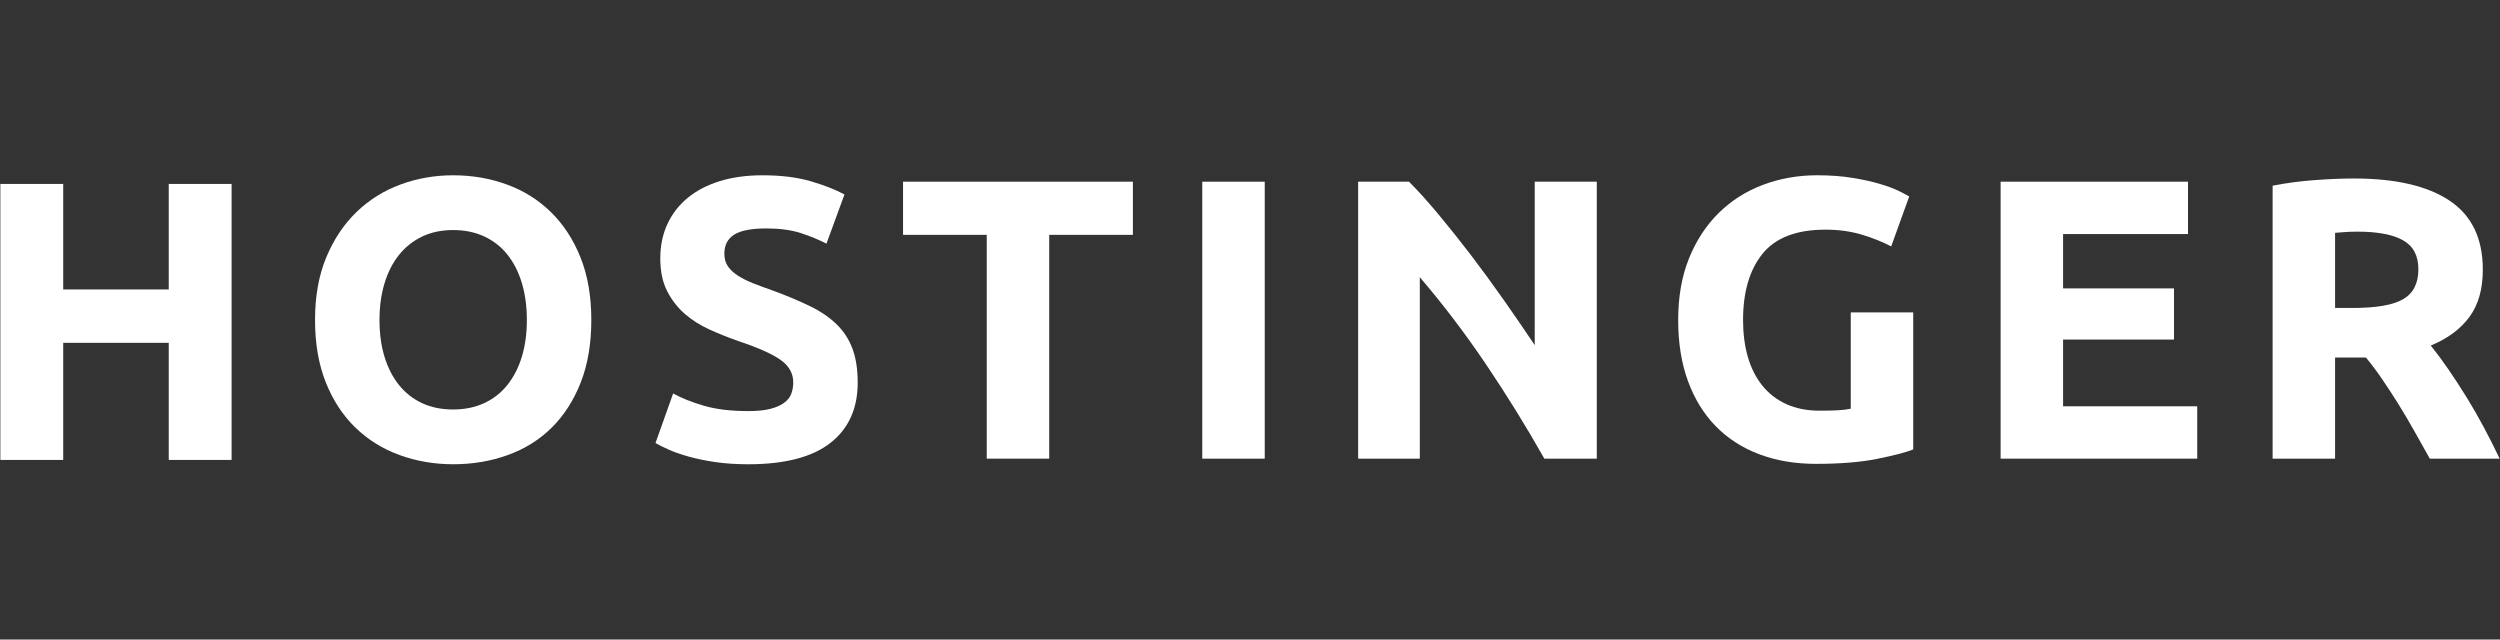
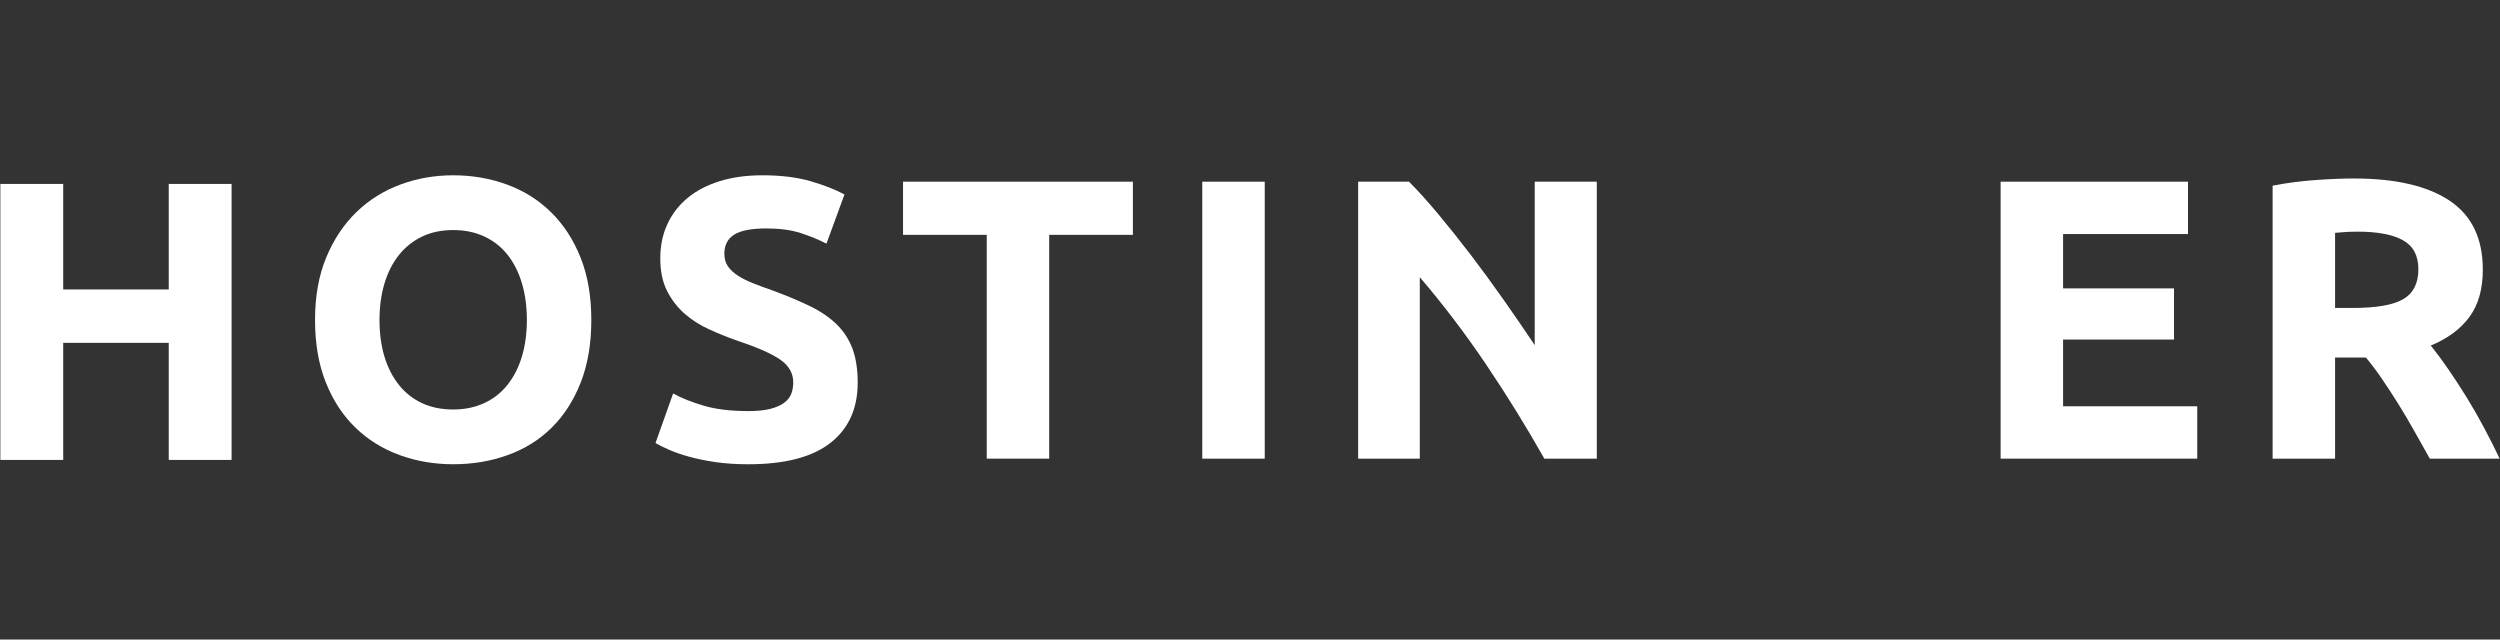
<svg xmlns="http://www.w3.org/2000/svg" width="129" height="33" viewBox="0 0 129 33" fill="none">
  <rect x="0" y="0" width="129" height="33" fill="#333333" stroke="none" />
  <path fill-rule="evenodd" clip-rule="evenodd" d="M29.965 19.738C30.329 18.81 30.512 17.734 30.512 16.511C30.512 15.287 30.326 14.211 29.954 13.283C29.582 12.355 29.072 11.575 28.425 10.942C27.778 10.31 27.02 9.836 26.152 9.52C25.284 9.203 24.362 9.045 23.384 9.045C22.433 9.045 21.527 9.203 20.667 9.52C19.806 9.836 19.048 10.31 18.394 10.942C17.74 11.575 17.22 12.355 16.834 13.283C16.449 14.211 16.256 15.287 16.256 16.511C16.256 17.734 16.442 18.81 16.814 19.738C17.186 20.666 17.695 21.443 18.343 22.068C18.99 22.694 19.748 23.165 20.615 23.48C21.483 23.797 22.406 23.955 23.384 23.955C24.389 23.955 25.329 23.797 26.204 23.48C27.078 23.165 27.833 22.694 28.466 22.068C29.1 21.443 29.599 20.666 29.965 19.738ZM19.84 18.408C19.668 17.844 19.582 17.211 19.582 16.511C19.582 15.823 19.668 15.194 19.84 14.623C20.012 14.053 20.261 13.565 20.584 13.16C20.907 12.754 21.304 12.438 21.773 12.21C22.241 11.984 22.778 11.871 23.384 11.871C23.976 11.871 24.51 11.98 24.985 12.2C25.46 12.42 25.86 12.733 26.183 13.139C26.507 13.545 26.755 14.032 26.927 14.602C27.099 15.173 27.186 15.809 27.186 16.511C27.186 17.211 27.099 17.844 26.927 18.408C26.755 18.972 26.507 19.456 26.183 19.861C25.86 20.267 25.46 20.58 24.985 20.8C24.51 21.02 23.976 21.13 23.384 21.13C22.778 21.13 22.241 21.02 21.773 20.8C21.304 20.58 20.907 20.267 20.584 19.861C20.261 19.456 20.012 18.972 19.84 18.408Z" fill="white" />
  <path d="M38.617 21.212C39.071 21.212 39.446 21.175 39.742 21.099C40.038 21.024 40.276 20.921 40.455 20.789C40.634 20.659 40.758 20.505 40.827 20.326C40.896 20.147 40.931 19.948 40.931 19.728C40.931 19.261 40.71 18.872 40.269 18.563C39.828 18.253 39.071 17.92 37.997 17.562C37.528 17.397 37.06 17.208 36.592 16.995C36.123 16.782 35.703 16.514 35.331 16.191C34.96 15.868 34.657 15.476 34.422 15.015C34.188 14.555 34.071 13.995 34.071 13.335C34.071 12.675 34.195 12.08 34.443 11.551C34.691 11.021 35.042 10.572 35.497 10.2C35.951 9.828 36.502 9.544 37.149 9.344C37.797 9.145 38.527 9.045 39.34 9.045C40.304 9.045 41.137 9.148 41.84 9.354C42.542 9.56 43.12 9.788 43.575 10.035L42.645 12.572C42.246 12.366 41.801 12.183 41.313 12.025C40.824 11.867 40.235 11.787 39.547 11.787C38.775 11.787 38.22 11.895 37.883 12.108C37.546 12.321 37.377 12.648 37.377 13.087C37.377 13.348 37.439 13.569 37.563 13.747C37.687 13.926 37.862 14.087 38.09 14.232C38.317 14.376 38.579 14.507 38.875 14.623C39.171 14.741 39.498 14.86 39.856 14.984C40.6 15.259 41.247 15.531 41.798 15.799C42.349 16.067 42.807 16.38 43.172 16.737C43.537 17.095 43.809 17.514 43.989 17.996C44.167 18.477 44.257 19.061 44.257 19.748C44.257 21.082 43.788 22.116 42.852 22.852C41.915 23.587 40.503 23.956 38.617 23.956C37.983 23.956 37.411 23.918 36.902 23.842C36.392 23.766 35.941 23.673 35.548 23.563C35.156 23.453 34.818 23.337 34.536 23.213C34.254 23.089 34.016 22.973 33.823 22.862L34.733 20.305C35.159 20.539 35.686 20.749 36.313 20.934C36.94 21.12 37.708 21.212 38.617 21.212Z" fill="white" />
  <path d="M58.457 9.375V12.118H54.139V23.666H50.916V12.118H46.597V9.375H58.457Z" fill="white" />
  <path d="M62.037 23.667H65.26V9.375H62.037V23.667Z" fill="white" />
  <path d="M79.688 23.666C78.765 22.031 77.767 20.416 76.692 18.82C75.617 17.225 74.474 15.72 73.262 14.304V23.666H70.08V9.375H72.704C73.158 9.829 73.661 10.385 74.212 11.046C74.763 11.706 75.324 12.41 75.897 13.159C76.468 13.909 77.036 14.685 77.601 15.49C78.166 16.294 78.695 17.067 79.192 17.809V9.375H82.394V23.666H79.688Z" fill="white" />
-   <path d="M94.197 11.85C92.697 11.85 91.612 12.266 90.943 13.098C90.275 13.93 89.942 15.067 89.942 16.511C89.942 17.211 90.024 17.848 90.189 18.418C90.355 18.988 90.603 19.48 90.932 19.892C91.263 20.305 91.676 20.625 92.173 20.852C92.668 21.078 93.246 21.192 93.908 21.192C94.265 21.192 94.573 21.185 94.828 21.171C95.082 21.158 95.306 21.13 95.499 21.089V16.119H98.722V23.192C98.336 23.344 97.717 23.505 96.863 23.677C96.008 23.848 94.955 23.935 93.702 23.935C92.627 23.935 91.653 23.769 90.778 23.44C89.903 23.109 89.155 22.629 88.536 21.996C87.917 21.364 87.438 20.587 87.1 19.666C86.763 18.745 86.594 17.693 86.594 16.511C86.594 15.315 86.78 14.256 87.152 13.335C87.524 12.414 88.033 11.633 88.681 10.994C89.328 10.355 90.089 9.87 90.964 9.54C91.839 9.21 92.772 9.044 93.763 9.044C94.438 9.044 95.048 9.09 95.592 9.179C96.135 9.269 96.604 9.371 96.997 9.489C97.389 9.605 97.714 9.725 97.968 9.849C98.223 9.973 98.404 10.07 98.515 10.138L97.585 12.716C97.145 12.482 96.638 12.28 96.067 12.107C95.495 11.936 94.873 11.85 94.197 11.85Z" fill="white" />
  <path d="M103.232 23.666V9.375H112.901V12.077H106.455V14.881H112.179V17.521H106.455V20.965H113.377V23.666H103.232Z" fill="white" />
  <path fill-rule="evenodd" clip-rule="evenodd" d="M126.399 10.354C125.256 9.591 123.609 9.21 121.461 9.21C120.869 9.21 120.197 9.237 119.447 9.293C118.696 9.347 117.969 9.444 117.267 9.581V23.666H120.49V18.448H122.081C122.357 18.779 122.634 19.146 122.91 19.552C123.187 19.958 123.468 20.387 123.751 20.841C124.034 21.295 124.31 21.762 124.58 22.244C124.849 22.725 125.116 23.199 125.378 23.666H128.981C128.734 23.144 128.465 22.611 128.176 22.068C127.886 21.525 127.587 21.003 127.277 20.501C126.967 19.999 126.653 19.518 126.336 19.057C126.02 18.597 125.717 18.188 125.428 17.83C126.296 17.473 126.96 16.981 127.421 16.356C127.884 15.73 128.113 14.915 128.113 13.912C128.113 12.303 127.541 11.117 126.399 10.354ZM121.017 11.973C121.203 11.96 121.412 11.953 121.646 11.953C122.68 11.953 123.461 12.101 123.992 12.396C124.523 12.692 124.788 13.19 124.788 13.891C124.788 14.62 124.526 15.136 124.003 15.438C123.479 15.741 122.612 15.891 121.399 15.891H120.49V12.014C120.656 12.001 120.831 11.988 121.017 11.973Z" fill="white" />
  <path d="M8.707 9.491H11.95V23.732H8.707V17.69H3.262V23.732H0.019V9.491H3.262V14.936H8.707V9.491Z" fill="white" />
</svg>